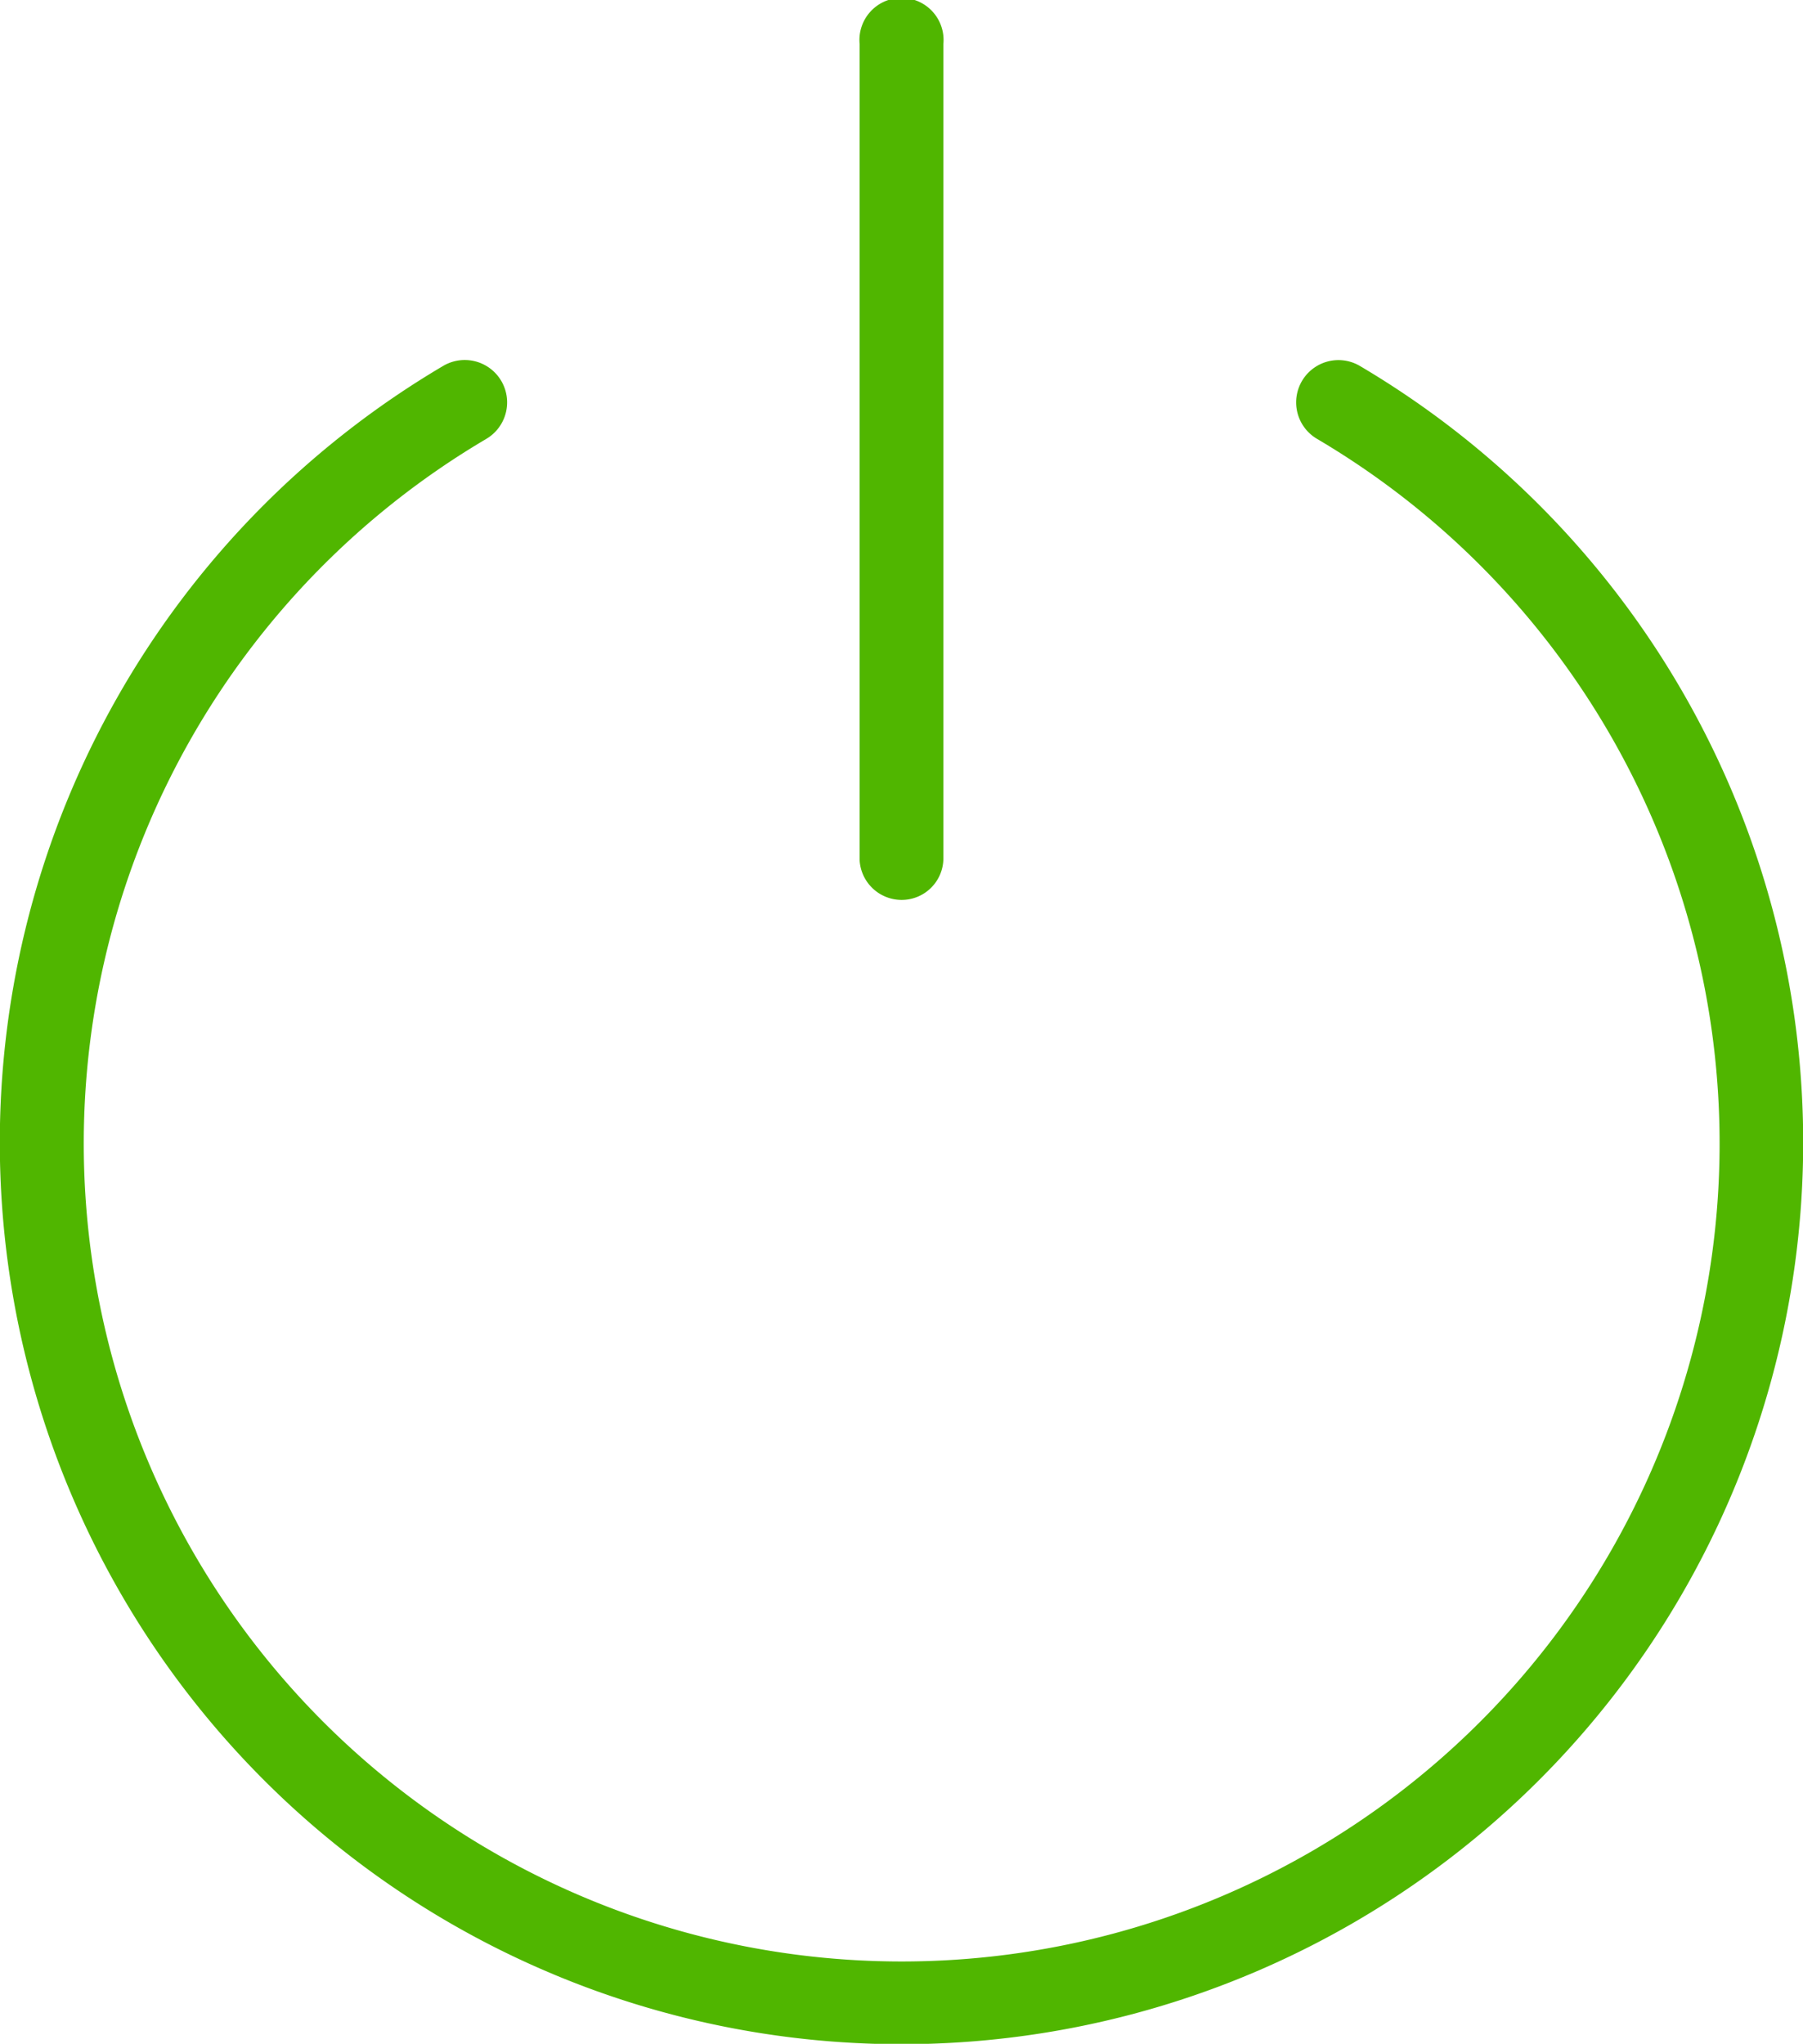
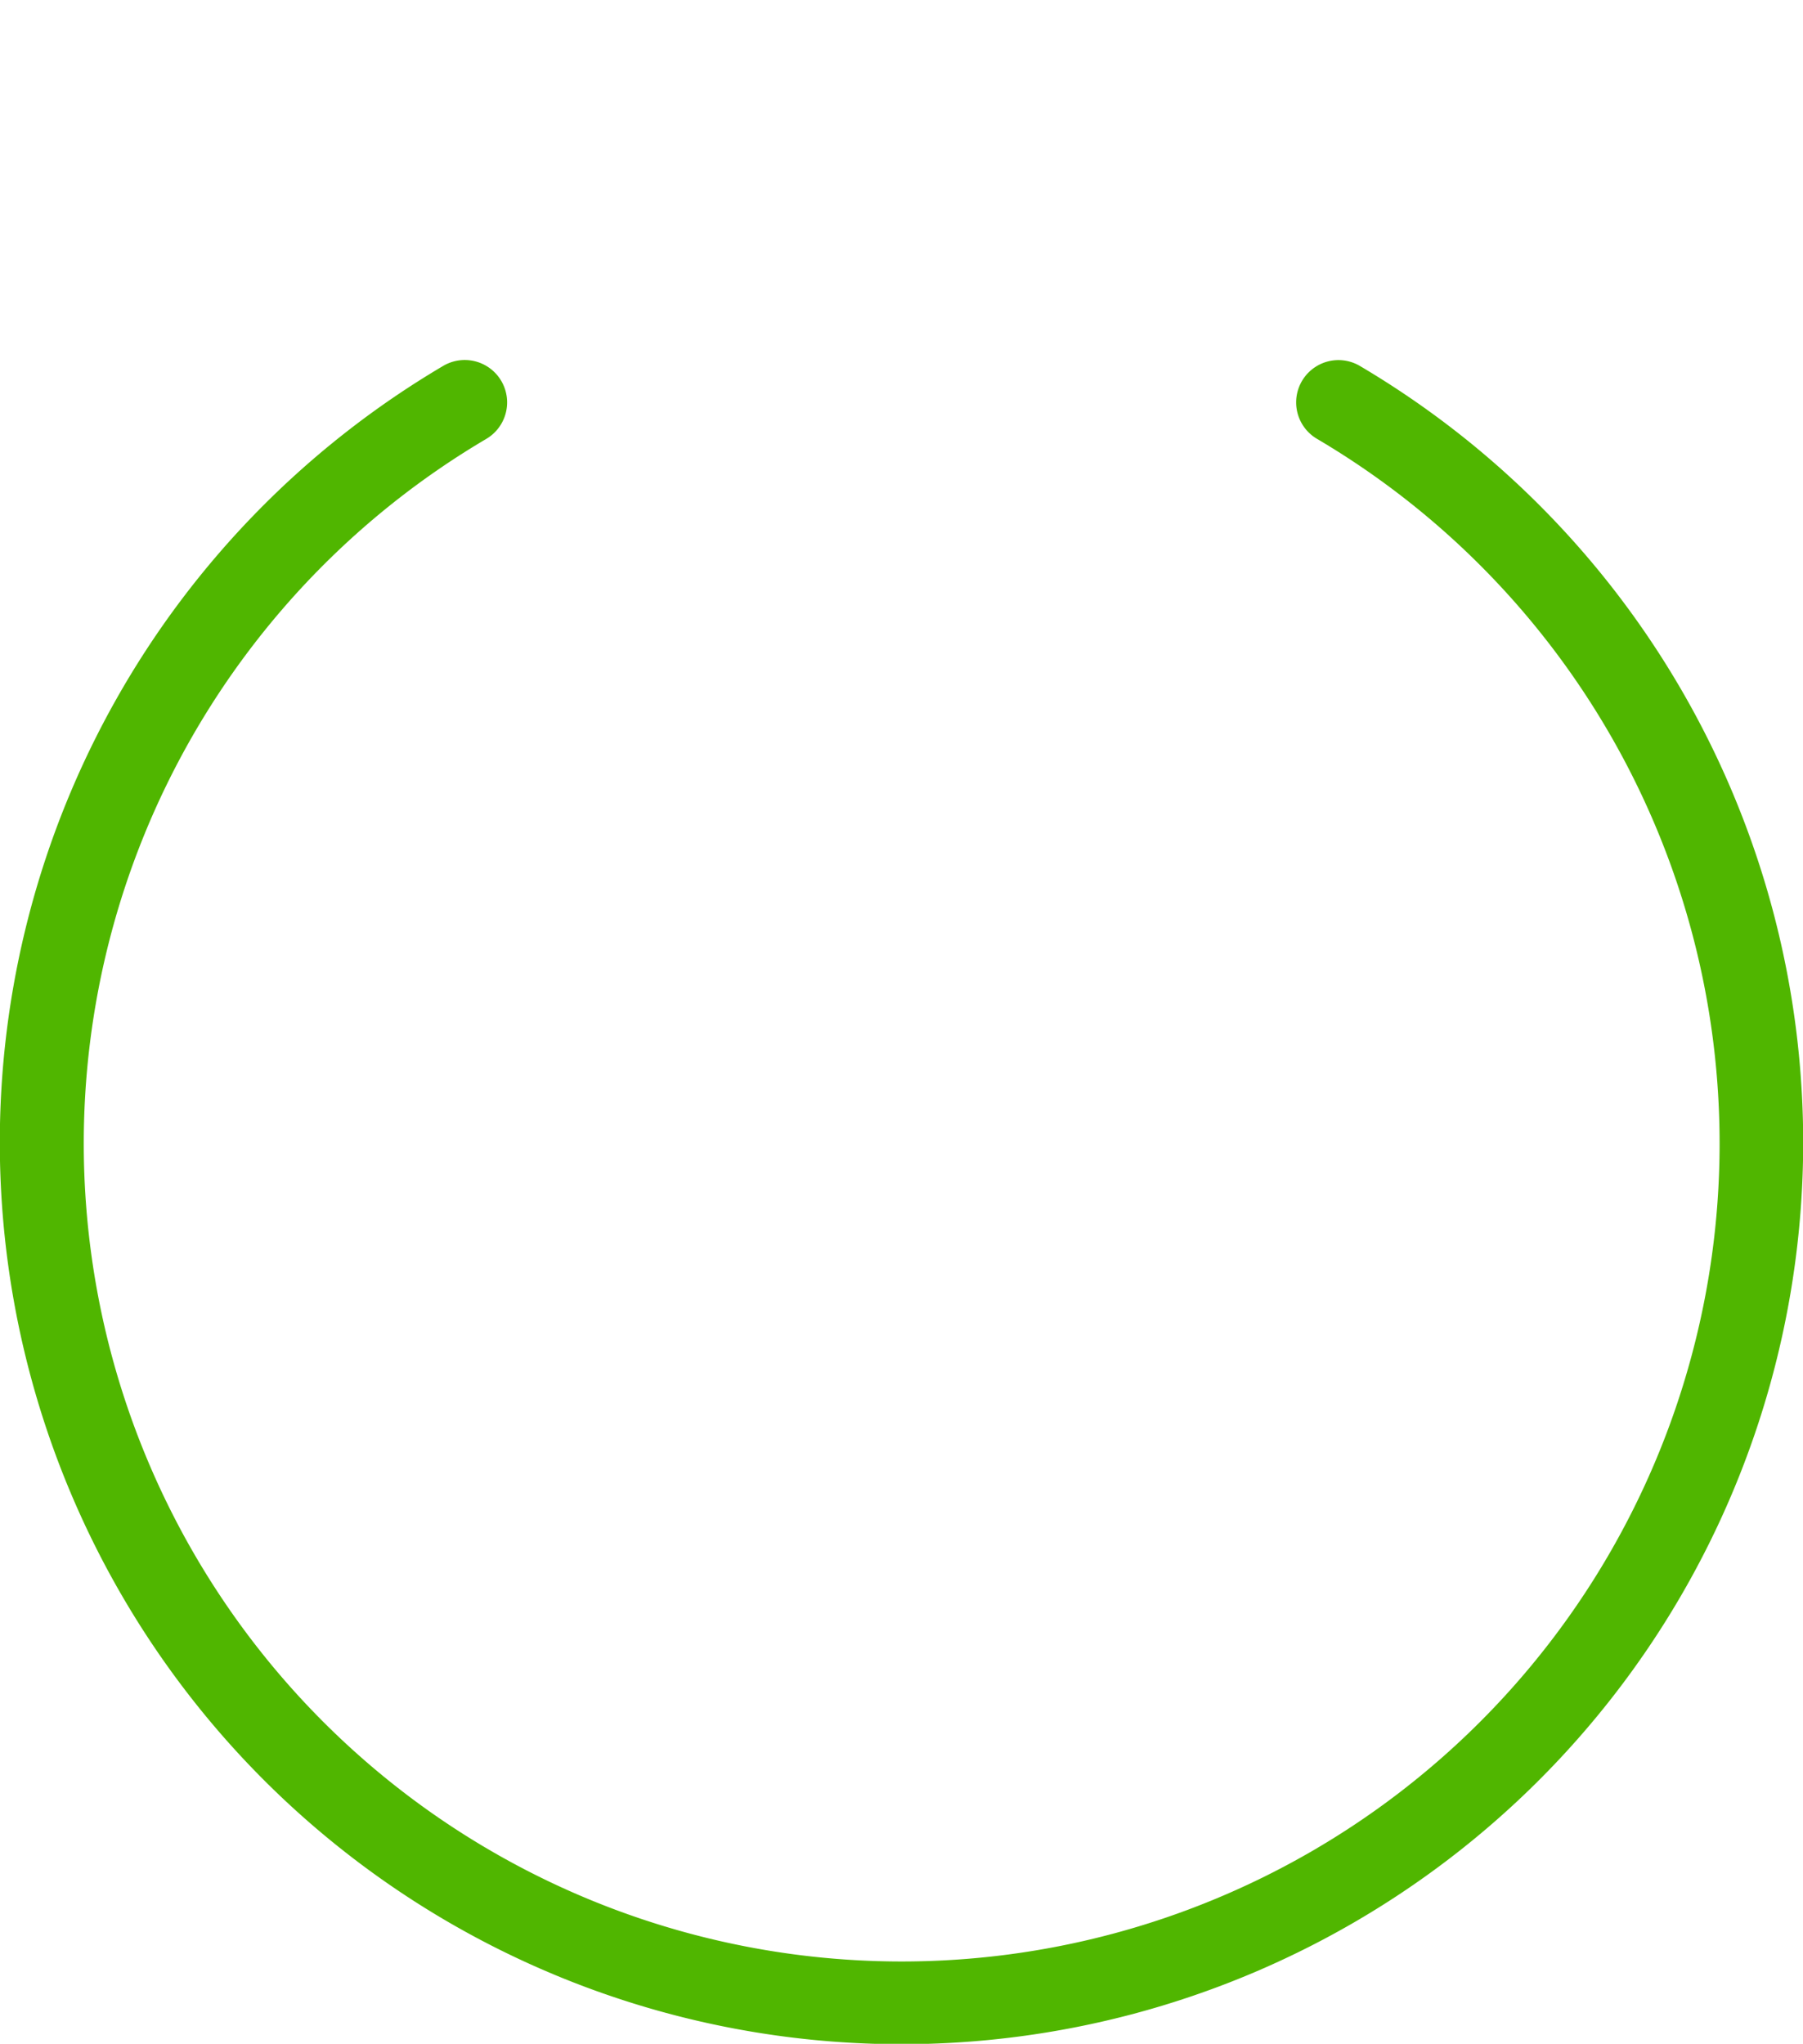
<svg xmlns="http://www.w3.org/2000/svg" id="Isolation_Mode" data-name="Isolation Mode" viewBox="0 0 49.29 55.87">
  <defs>
    <style>.cls-1{fill:#50b600;}</style>
  </defs>
-   <path class="cls-1" d="M4192.83,3149.4a1.14,1.14,0,0,0,1.14-1.14V3126a1.15,1.15,0,1,0-2.29,0v22.31A1.15,1.15,0,0,0,4192.83,3149.4Z" transform="translate(-4168.18 -3124.8)" />
  <path class="cls-1" d="M4205.35,3134.8a1.14,1.14,0,1,0-1.16,2,22.36,22.36,0,1,1-22.72,0,1.15,1.15,0,0,0-1.17-2,24.65,24.65,0,1,0,25.05,0Z" transform="translate(-4168.18 -3124.8)" />
</svg>